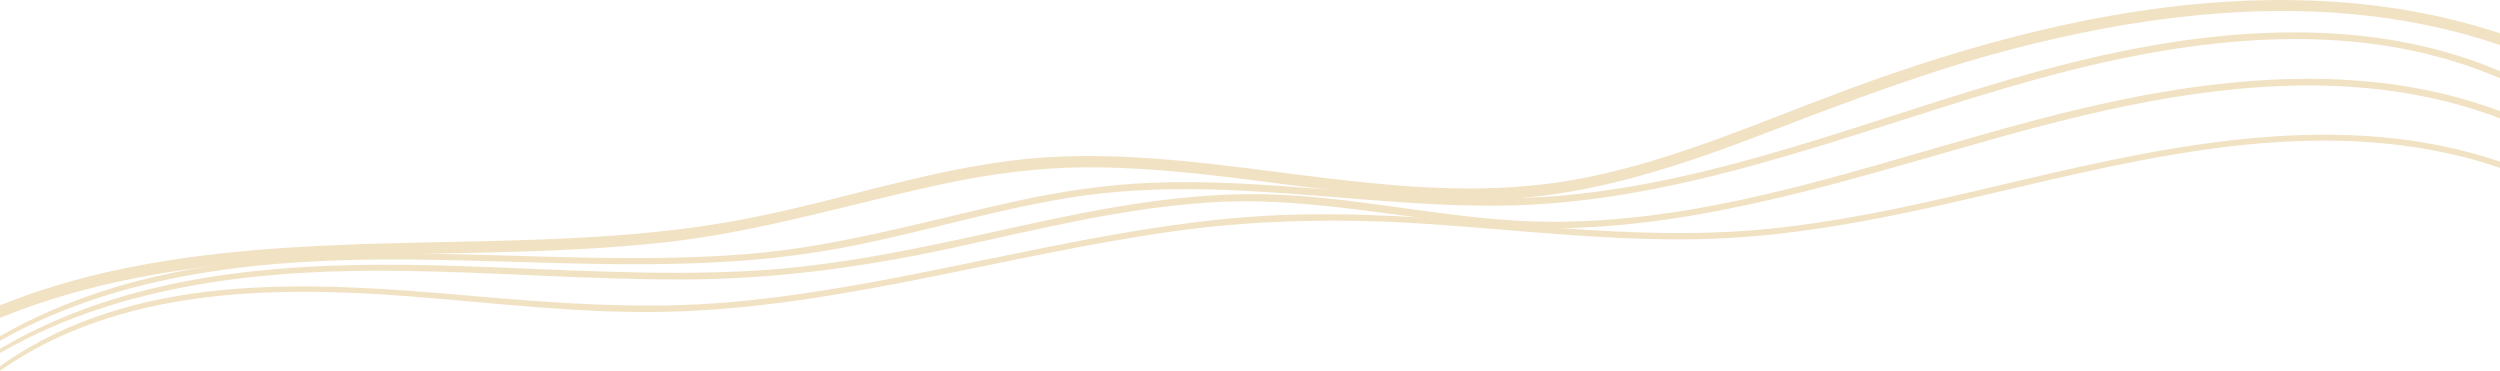
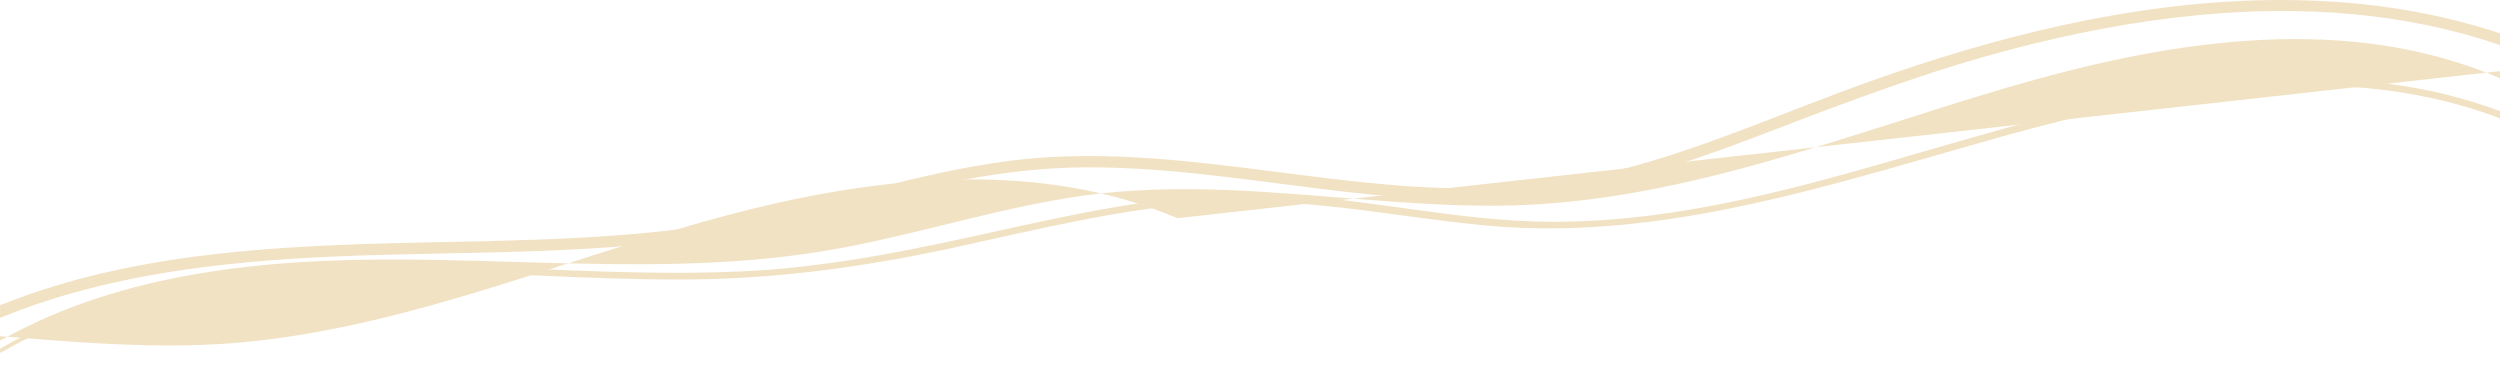
<svg xmlns="http://www.w3.org/2000/svg" id="Tryb_izolacji" data-name="Tryb izolacji" viewBox="0 0 1953.17 289.69">
  <defs>
    <style> .cls-1 { fill: #f2e2c4; stroke-width: 0px; } </style>
  </defs>
  <path class="cls-1" d="M1953.17,26.11v9.11c-.59-.21-1.18-.41-1.79-.61-74.27-25.07-152.82-30.17-230.62-23.11-.88.07-1.78.16-2.66.25-49.17,4.63-98.02,14.1-145.25,26.4-66.16,17.23-129.68,41.37-193.4,65.84-17.72,6.81-35.54,13.42-53.49,19.52-.27.11-.56.2-.83.29-44.33,15.01-89.5,26.88-136.35,30.86-5.45.48-10.93.84-16.43,1.09-46.52,2.11-92.78-2.32-138.9-7.99h-.04c-26.1-3.2-52.15-6.81-78.18-9.85-35.73-4.18-71.68-7.42-107.71-7.17-37.85.25-75.15,5.31-112.1,13.26-52.9,11.37-104.69,26.11-157.61,36.33-.61.11-1.2.23-1.81.34h-.02c-17.99,3.43-36.11,6.34-54.46,8.42-61.55,6.93-123.49,7.88-185.36,9.15-14.12.3-28.24.61-42.34,1.02-45.12,1.29-91.18,3.77-136.66,9.69-53.42,6.95-106.04,18.64-155.35,38.71-.61.23-1.2.46-1.79.71v-9.87c.61-.25,1.2-.48,1.79-.71,51.47-20.57,105.91-32.06,161.27-38.69,1.15-.14,2.31-.29,3.46-.41,18.05-2.11,36.17-3.7,54.3-4.93,1.96-.13,3.91-.27,5.87-.38h.02c37.03-2.38,74.11-3.32,110.61-4.09,1.7-.04,3.43-.07,5.13-.11h.29c13.4-.27,26.82-.54,40.26-.88,2.22-.05,4.43-.11,6.66-.16,10.33-.27,20.65-.57,30.98-.96,1.17-.04,2.31-.07,3.48-.13,11.45-.45,22.89-.97,34.32-1.63,2.8-.16,5.6-.34,8.39-.52h.02c8.72-.55,17.4-1.18,26.08-1.93,1.78-.14,3.57-.3,5.35-.46,8-.71,15.98-1.52,23.97-2.43,2.19-.25,4.38-.5,6.57-.77h.02c5.31-.64,10.6-1.34,15.91-2.07,2.53-.36,5.08-.73,7.61-1.13,4.88-.71,9.76-1.48,14.62-2.31.02-.02.02,0,.02,0,1.87-.32,3.73-.64,5.6-.98.27-.05.54-.09.81-.14t.02,0c11.68-2.09,23.28-4.49,34.86-7.08,2.42-.54,4.83-1.09,7.23-1.64,8.97-2.07,17.9-4.24,26.84-6.45,1.6-.39,3.19-.79,4.79-1.2,7.53-1.88,15.07-3.79,22.6-5.7,1.09-.29,2.21-.55,3.3-.84,11.18-2.82,22.37-5.63,33.58-8.31,2.12-.52,4.25-1.02,6.39-1.52,15.46-3.63,30.98-6.99,46.61-9.78,1.67-.3,3.34-.61,5-.88,8-1.39,16.06-2.61,24.13-3.65,13.53-1.73,27.05-2.79,40.56-3.32,1.83-.07,3.66-.14,5.49-.18,35.72-1.04,71.34,1.57,106.95,5.43,2.06.21,4.11.45,6.17.68,60.02,6.76,119.99,16.73,180,18.66,1.85.07,3.68.13,5.53.16,33.15.8,66.34-.97,99.56-7.18,25.99-4.86,51.38-11.88,76.42-20.07,3.14-1.02,6.24-2.07,9.36-3.13h.02c29.22-9.9,58-21.21,86.79-32.38h.02c2.19-.84,4.38-1.7,6.57-2.54,9.24-3.56,18.48-7.09,27.73-10.56,10.57-3.93,21.17-7.77,31.82-11.47,2.73-.96,5.45-1.91,8.2-2.82h.02c49.22-16.87,99.4-31.04,150.45-41.16,1.22-.25,2.44-.5,3.66-.73,2.46-.48,4.93-.95,7.39-1.39,21.65-4.04,43.5-7.27,65.48-9.6h.02c2.64-.27,5.27-.54,7.91-.77,29.69-2.82,59.5-3.91,89.17-2.9,4.63.16,9.27.38,13.9.66,45.37,2.59,90.22,10.29,133.45,24.48.61.18,1.2.38,1.79.59Z" />
-   <path class="cls-1" d="M1953.17,55.58v5.59c-.59-.27-1.2-.52-1.79-.77-3.41-1.47-6.83-2.86-10.3-4.2-118.83-45.84-252.42-23-370.94,11.62-131.91,38.51-261.52,92.18-401.08,92.9-72.06.36-143.57-10.04-215.48-12.47-35.43-1.2-70.95-.39-106.11,4.45-34.62,4.77-68.67,12.89-102.58,21.18-33.99,8.31-67.97,16.82-102.52,22.46-36.13,5.9-72.71,8.63-109.28,9.63-72.19,1.97-144.32-2.77-216.51-3.23-107.63-.7-220.08,9.61-314.78,62.46-.59.34-1.2.68-1.79,1.02v-3.57c.27-.16.54-.3.81-.46.32-.18.66-.38.99-.55,48.45-27.54,101.09-43.59,155.35-52.67,58.84-9.87,119.58-11.53,179-10.71,9.9.13,19.75.32,29.55.57,72.69,1.8,145.56,5.47,218.16-.38,72.15-5.81,140.66-26.22,211.04-41.53,34.41-7.49,69.12-12.71,104.33-14.12,36.2-1.47,72.42.38,108.53,3,8.56.63,17.1,1.29,25.65,1.97h.04c51.72,4.09,103.51,8.65,155.33,6.9,11.18-.38,22.35-1.04,33.55-2.07,138.08-12.76,265.41-71.52,398.86-104.35,107.45-26.43,226.53-36.98,330.2,6.58.61.23,1.2.48,1.79.77Z" />
+   <path class="cls-1" d="M1953.17,55.58v5.59c-.59-.27-1.2-.52-1.79-.77-3.41-1.47-6.83-2.86-10.3-4.2-118.83-45.84-252.42-23-370.94,11.62-131.91,38.51-261.52,92.18-401.08,92.9-72.06.36-143.57-10.04-215.48-12.47-35.43-1.2-70.95-.39-106.11,4.45-34.62,4.77-68.67,12.89-102.58,21.18-33.99,8.31-67.97,16.82-102.52,22.46-36.13,5.9-72.71,8.63-109.28,9.63-72.19,1.97-144.32-2.77-216.51-3.23-107.63-.7-220.08,9.61-314.78,62.46-.59.34-1.2.68-1.79,1.02v-3.57h.04c51.72,4.09,103.51,8.65,155.33,6.9,11.18-.38,22.35-1.04,33.55-2.07,138.08-12.76,265.41-71.52,398.86-104.35,107.45-26.43,226.53-36.98,330.2,6.58.61.23,1.2.48,1.79.77Z" />
  <path class="cls-1" d="M1953.17,86.87v5.63c-.59-.25-1.2-.46-1.79-.7-2.31-.88-4.63-1.72-6.96-2.54-123.35-43.37-259.02-16.46-381.06,17.62-112.8,31.49-225.57,69.22-342.76,71.43-20.95.39-42.05-.34-63.32-2.45-17.15-1.7-34.21-3.9-51.27-6.17-52.97-7.06-105.7-14.92-159.51-11.62-68.31,4.2-134.92,20.98-201.56,35.44-69.8,15.14-139.22,24.66-210.78,24.86-73.19.23-146.22-5.75-219.38-6.76-107.1-1.47-219.25,9.7-312.96,63.18-.61.34-1.2.68-1.79,1.02v-3.31c.11-.05.2-.13.31-.18.5-.29.99-.57,1.49-.86,108.93-63.46,239.95-67.7,362.71-63.46,73.69,2.54,147.46,7.6,221.19,3.7,70.32-3.72,138.51-19.05,207.03-34.17,67.83-14.94,136.68-28.58,206.51-25.41,70.95,3.22,140.5,20.75,211.66,21.14,140.86.79,273-53.99,407.88-86.69,108.05-26.18,226.79-39.66,332.59-.38.59.21,1.2.43,1.79.66Z" />
-   <path class="cls-1" d="M1953.17,126.28v4.91c-.59-.21-1.2-.41-1.79-.61-12.74-4.29-25.69-7.9-38.84-10.76-129.2-28.15-260.08,9.36-385.55,38.07-66.73,15.26-134.08,27.97-202.73,29.04-68.78,1.07-137.22-7.02-205.73-11.74-67.49-4.66-134.22-3.86-201.28,5.47-65.93,9.17-130.88,23.95-196.13,36.9-64.42,12.81-129.48,23.93-195.27,25.91-69.08,2.09-137.74-6.67-206.48-11.99-107.67-8.36-226.32-6.09-317.59,56.97-.61.41-1.2.82-1.79,1.23v-3.56c.59-.45,1.2-.88,1.79-1.27,3.59-2.57,7.23-5.02,10.96-7.38,104.57-65.91,235.23-56.74,352.9-46.55,68.69,5.97,137.16,11.19,206.03,5.04,66.23-5.93,131.46-19.35,196.49-32.74,65.05-13.39,130.27-26.86,196.52-32.88,47.18-4.27,94.25-3.41,141.31-.64,22.08,1.3,44.17,3.04,66.27,4.84,16.09,1.32,32.2,2.63,48.33,3.77,52.92,3.79,105.97,5.83,158.9.7,68.08-6.59,134.63-22.96,201.06-38.57,120.59-28.31,250.03-54.92,370.82-14.76.59.18,1.18.39,1.79.59Z" />
</svg>